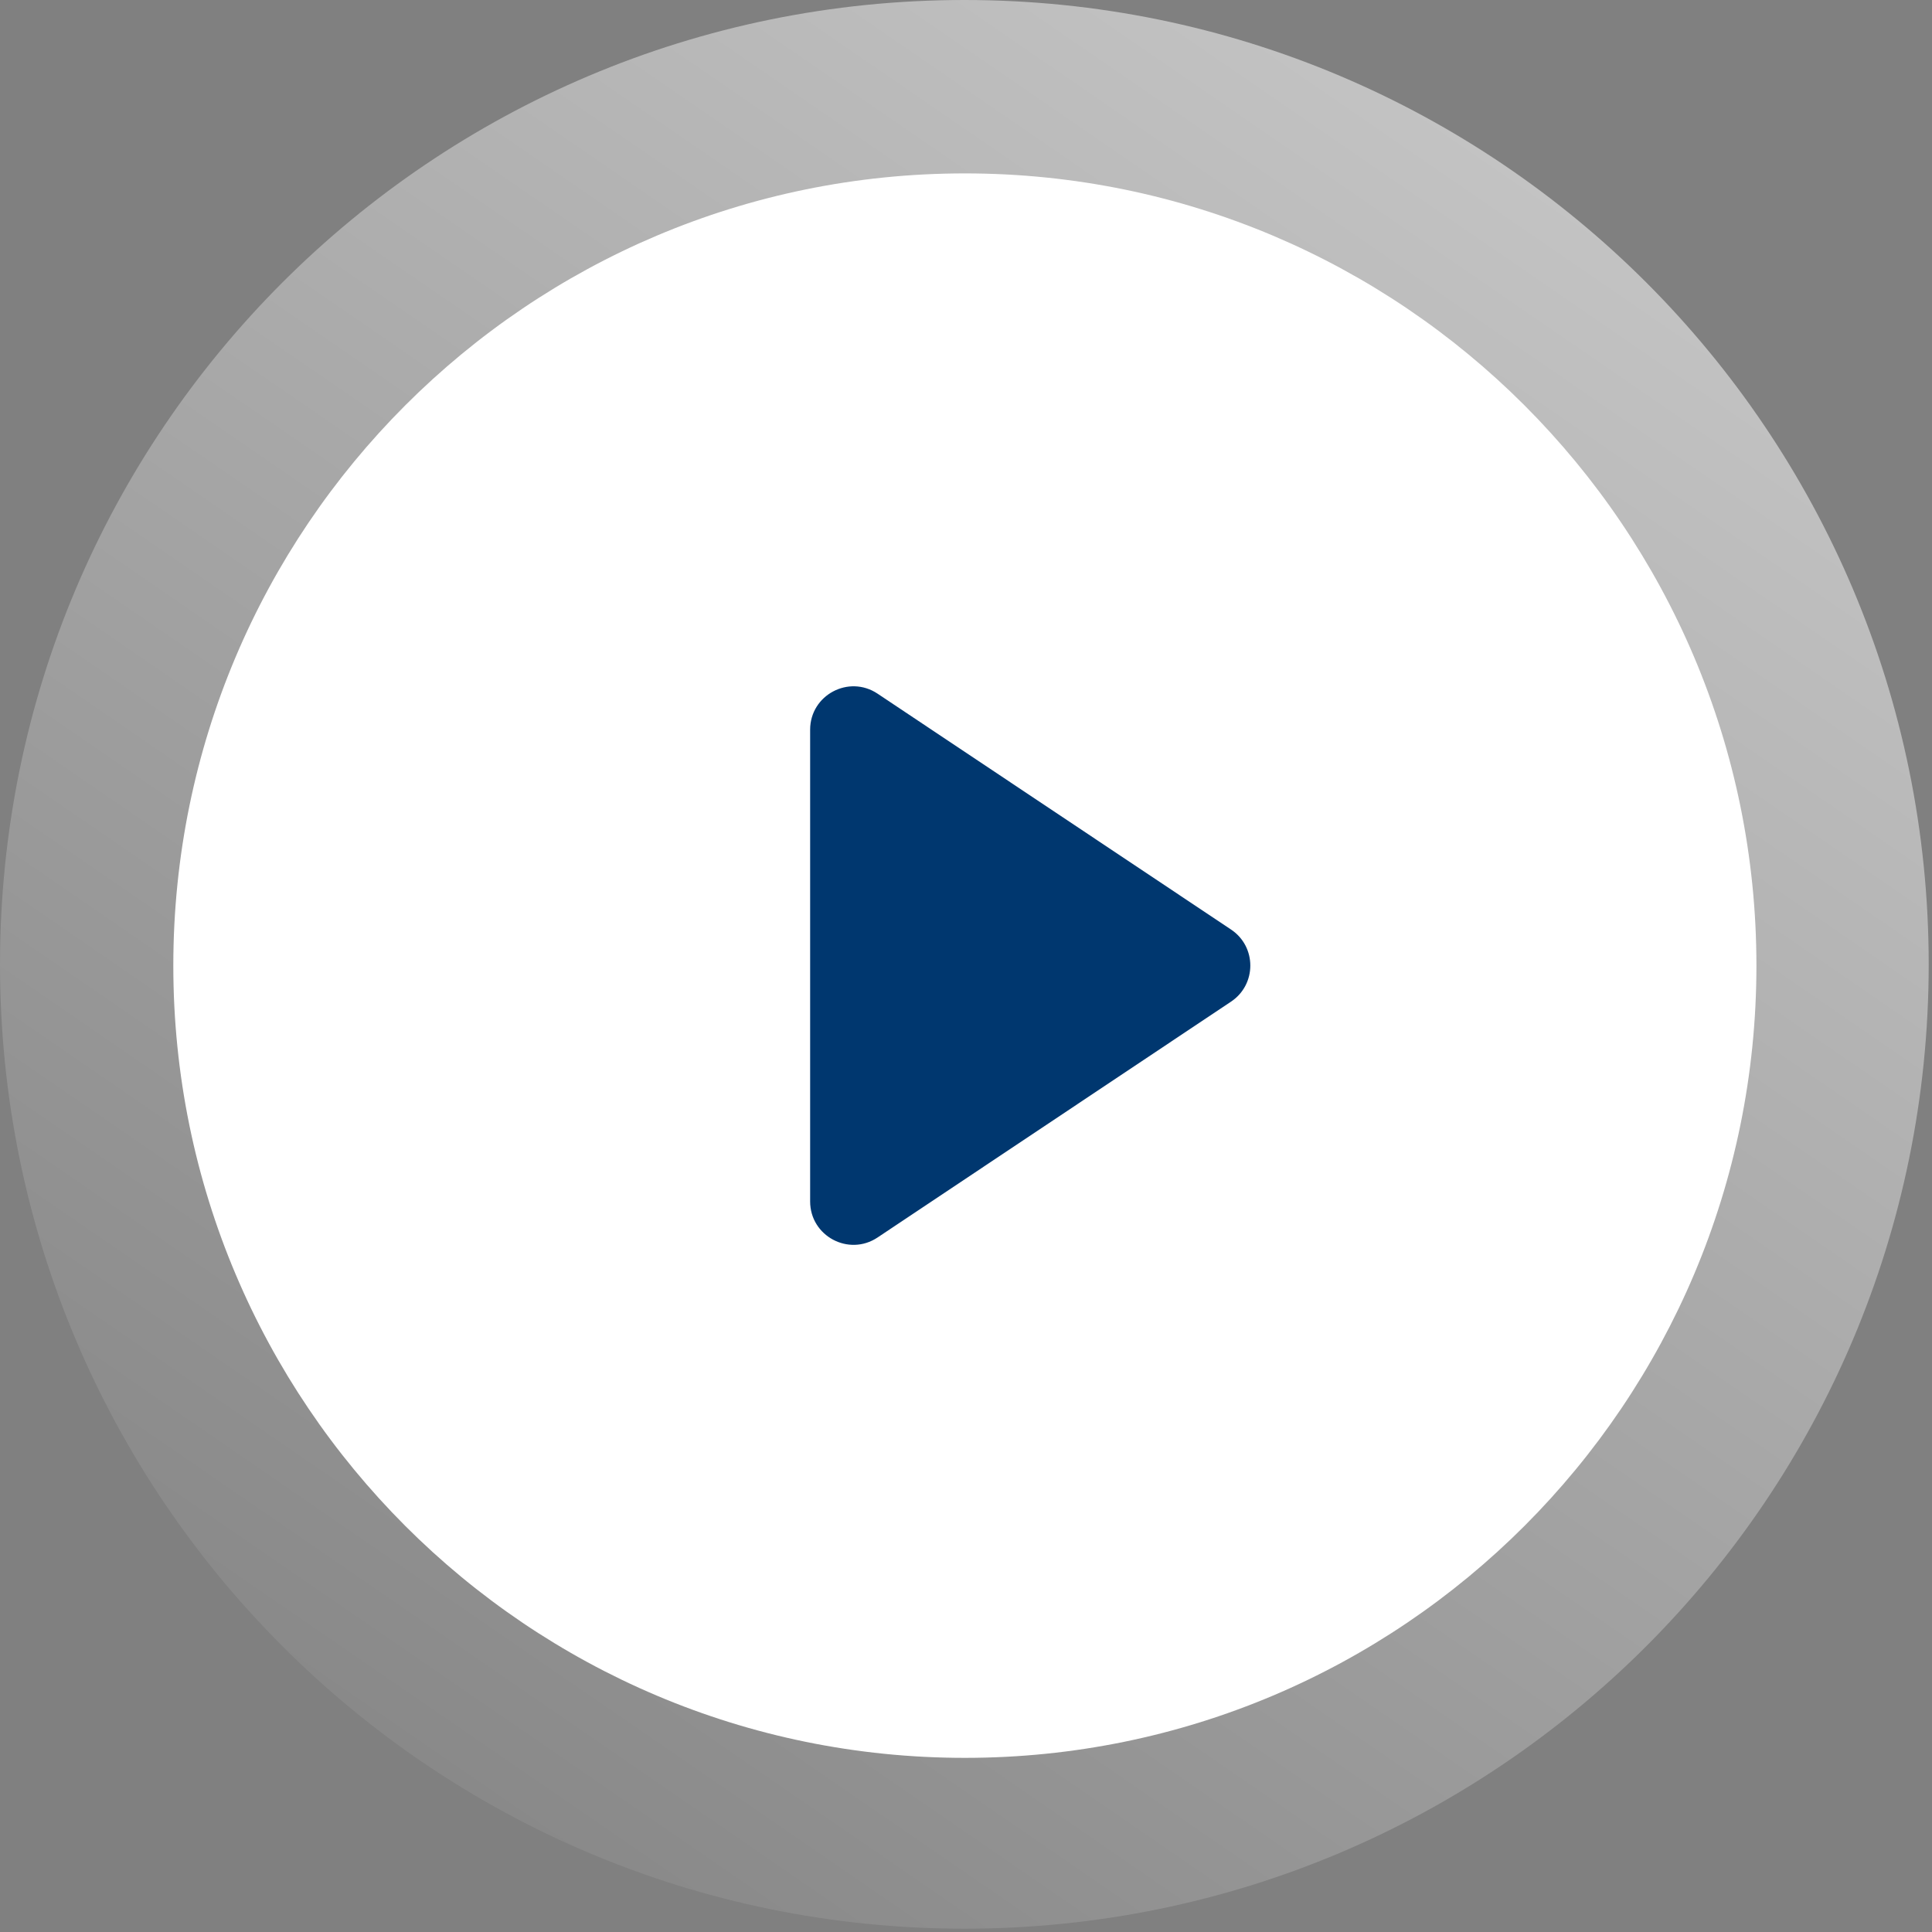
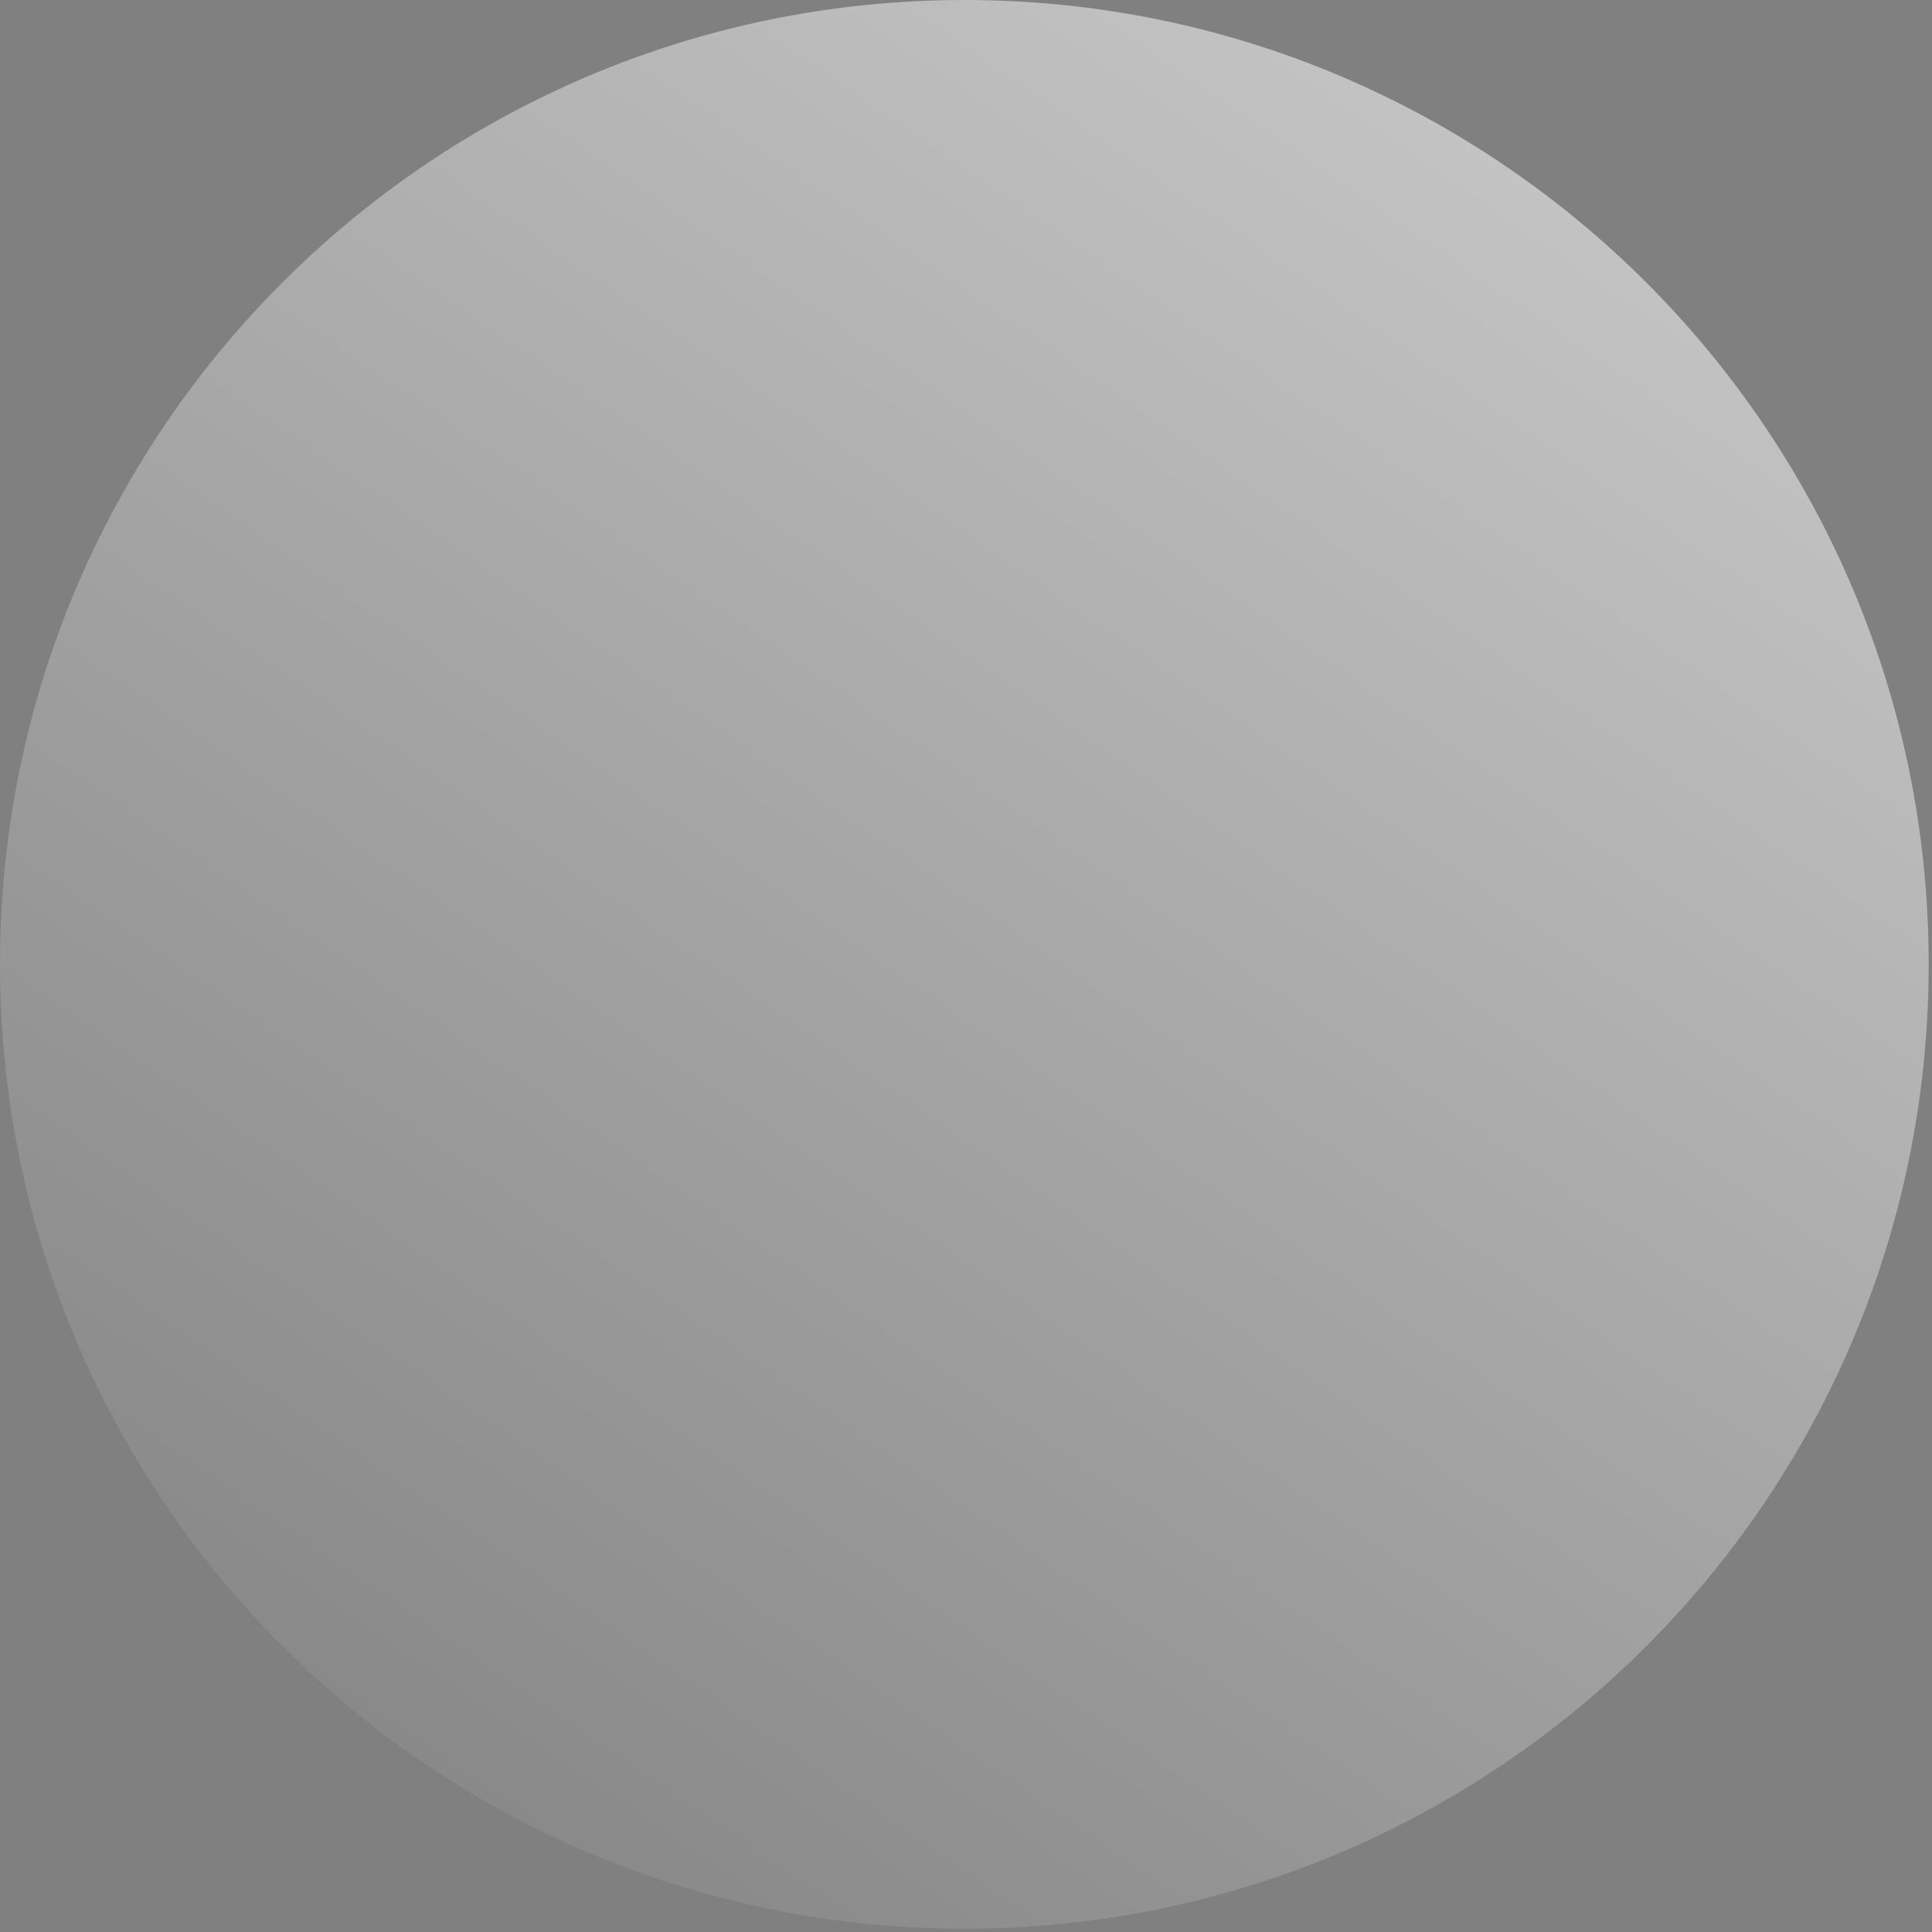
<svg xmlns="http://www.w3.org/2000/svg" width="89" height="89" viewBox="0 0 89 89" fill="none">
  <rect x="0" y="0" width="89" height="89" fill="#808080" stroke="none" />
-   <path d="M44.448 80.978C64.587 80.978 80.912 64.639 80.912 44.483C80.912 24.328 64.587 7.988 44.448 7.988C24.31 7.988 7.984 24.328 7.984 44.483C7.984 64.639 24.31 80.978 44.448 80.978Z" fill="white" />
  <path opacity="0.75" d="M44.424 88.848C68.959 88.848 88.848 68.959 88.848 44.424C88.848 19.889 68.959 0 44.424 0C19.889 0 0 19.889 0 44.424C0 68.959 19.889 88.848 44.424 88.848Z" fill="url(#paint0_linear_8267_112378)" />
-   <path d="M37.32 33.615C37.32 32.02 39.098 31.069 40.425 31.954L56.709 42.82C57.894 43.61 57.894 45.351 56.709 46.142L40.425 57.007C39.098 57.892 37.32 56.941 37.32 55.346V33.615Z" fill="#00376F" />
  <defs>
    <linearGradient id="paint0_linear_8267_112378" x1="103.323" y1="-22.462" x2="19.966" y2="98.831" gradientUnits="userSpaceOnUse">
      <stop stop-color="white" />
      <stop offset="1" stop-color="white" stop-opacity="0" />
    </linearGradient>
  </defs>
</svg>